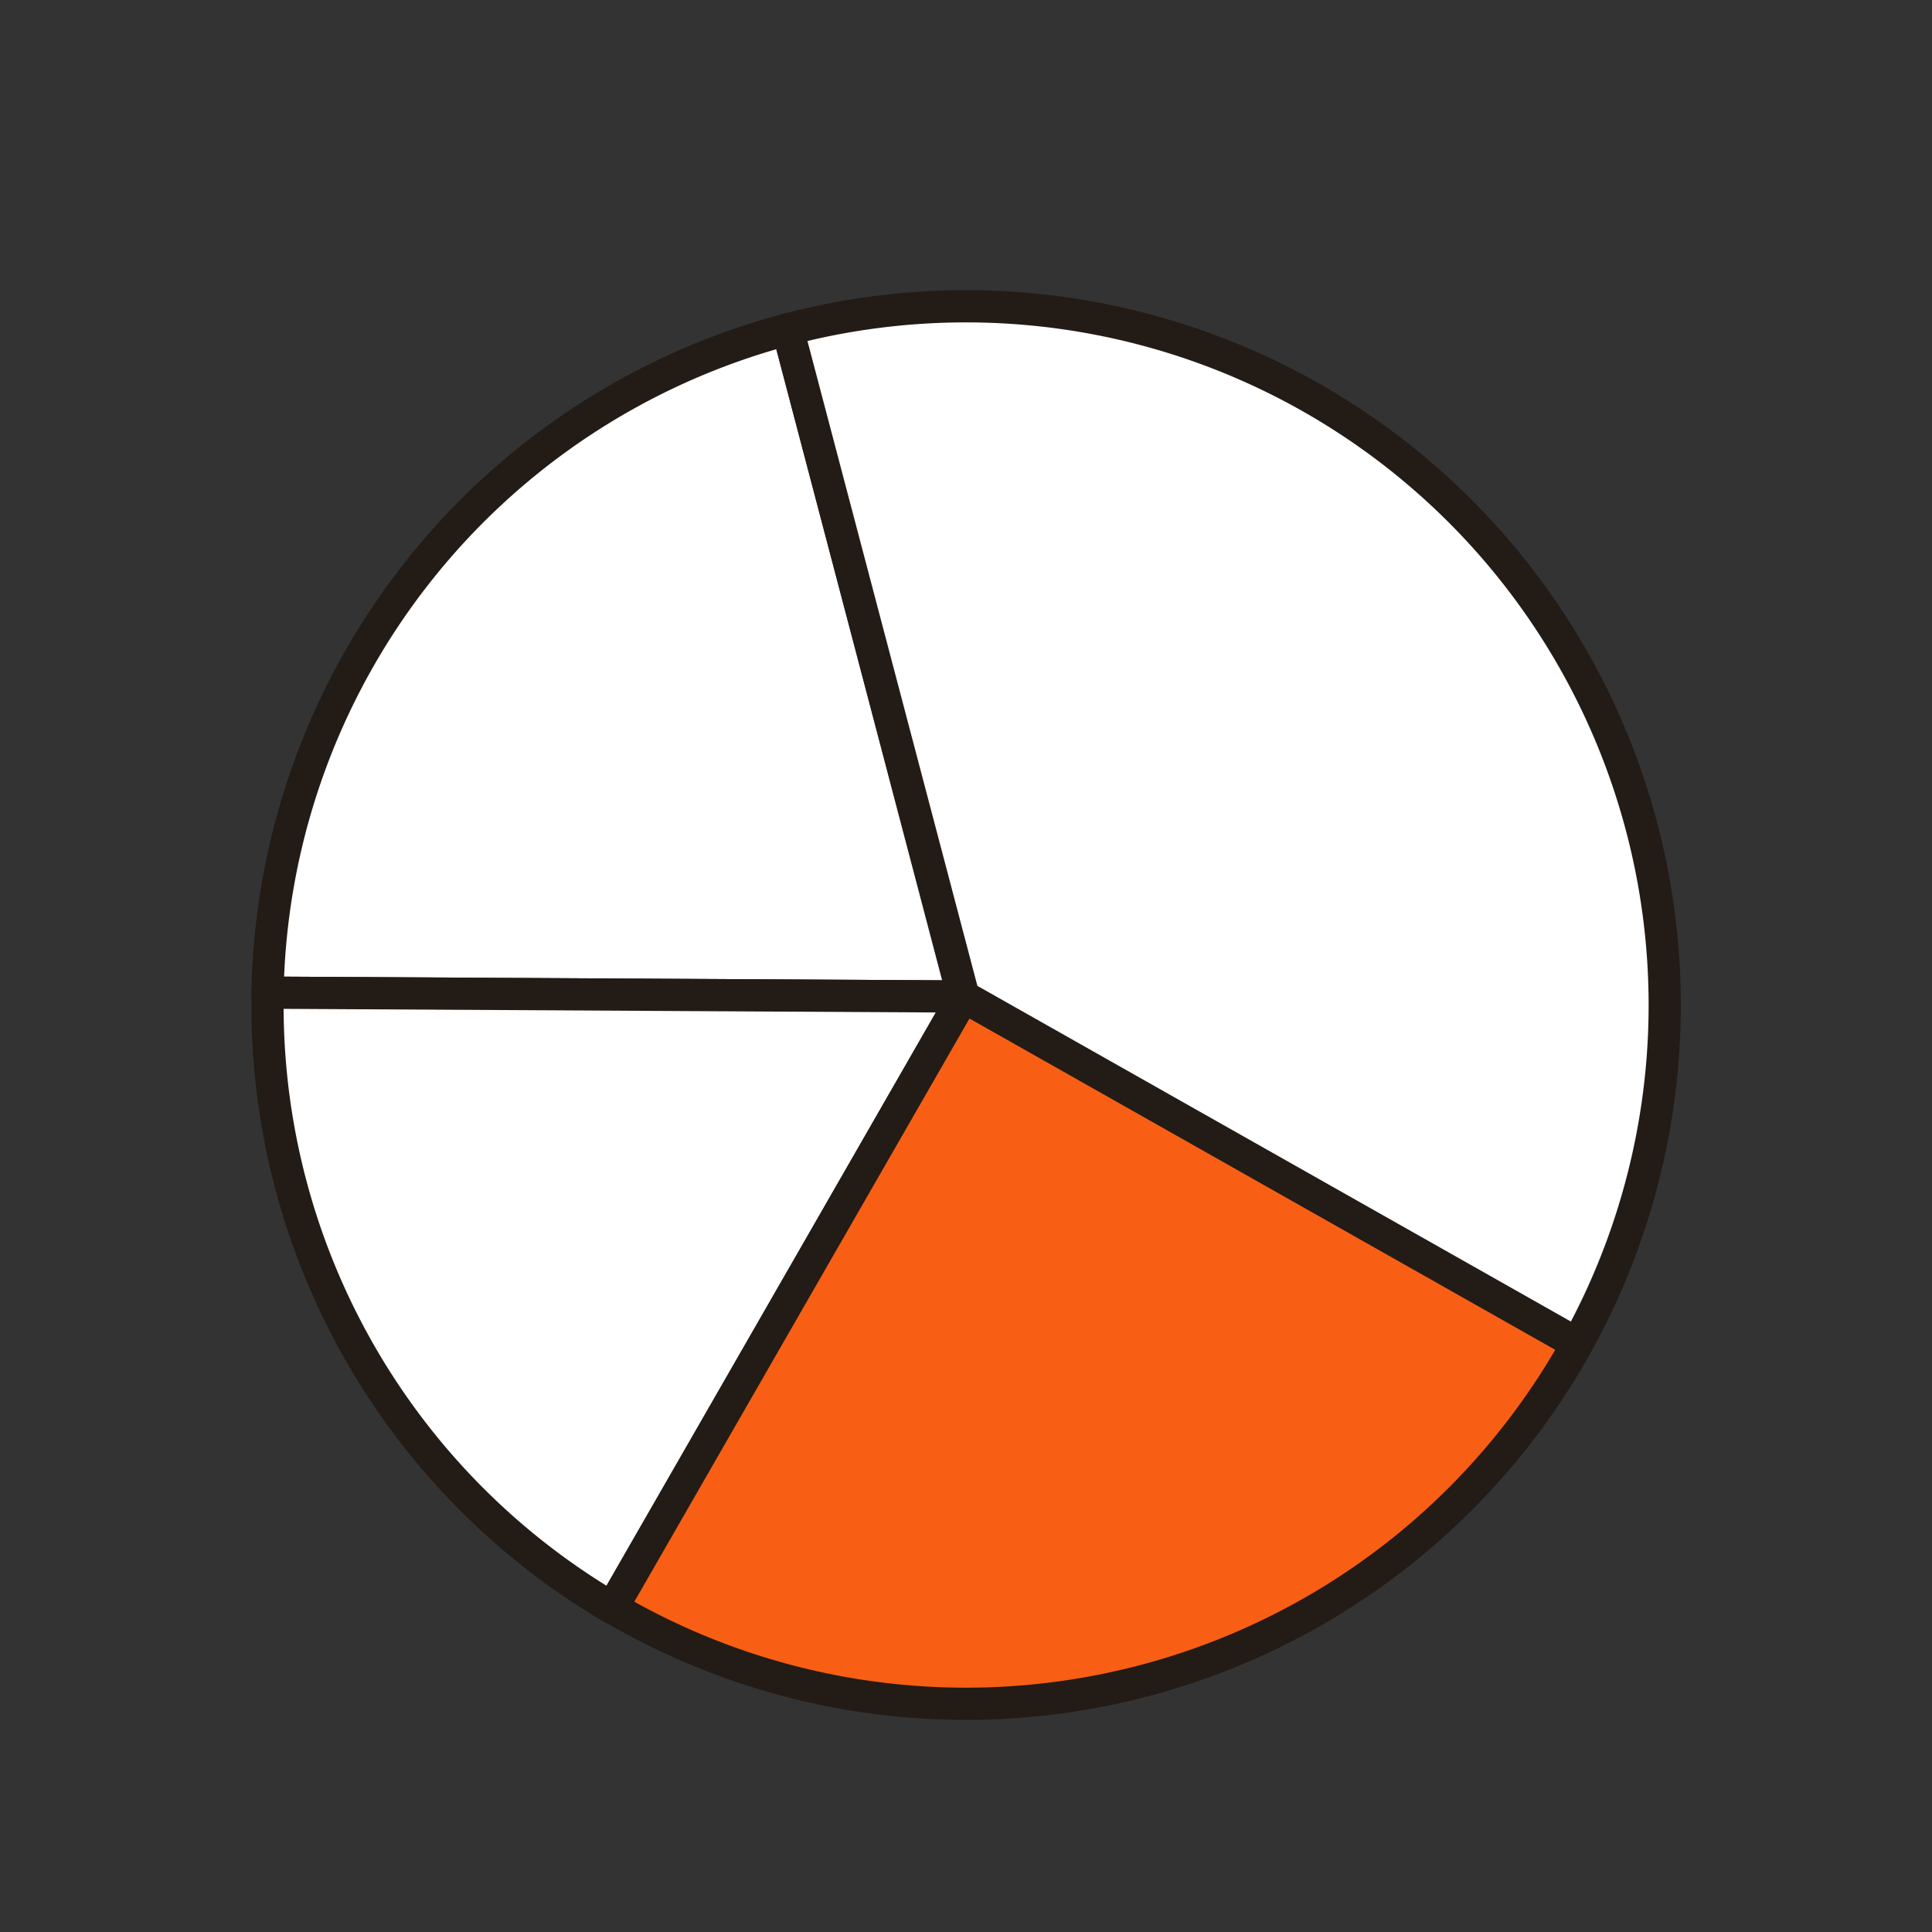
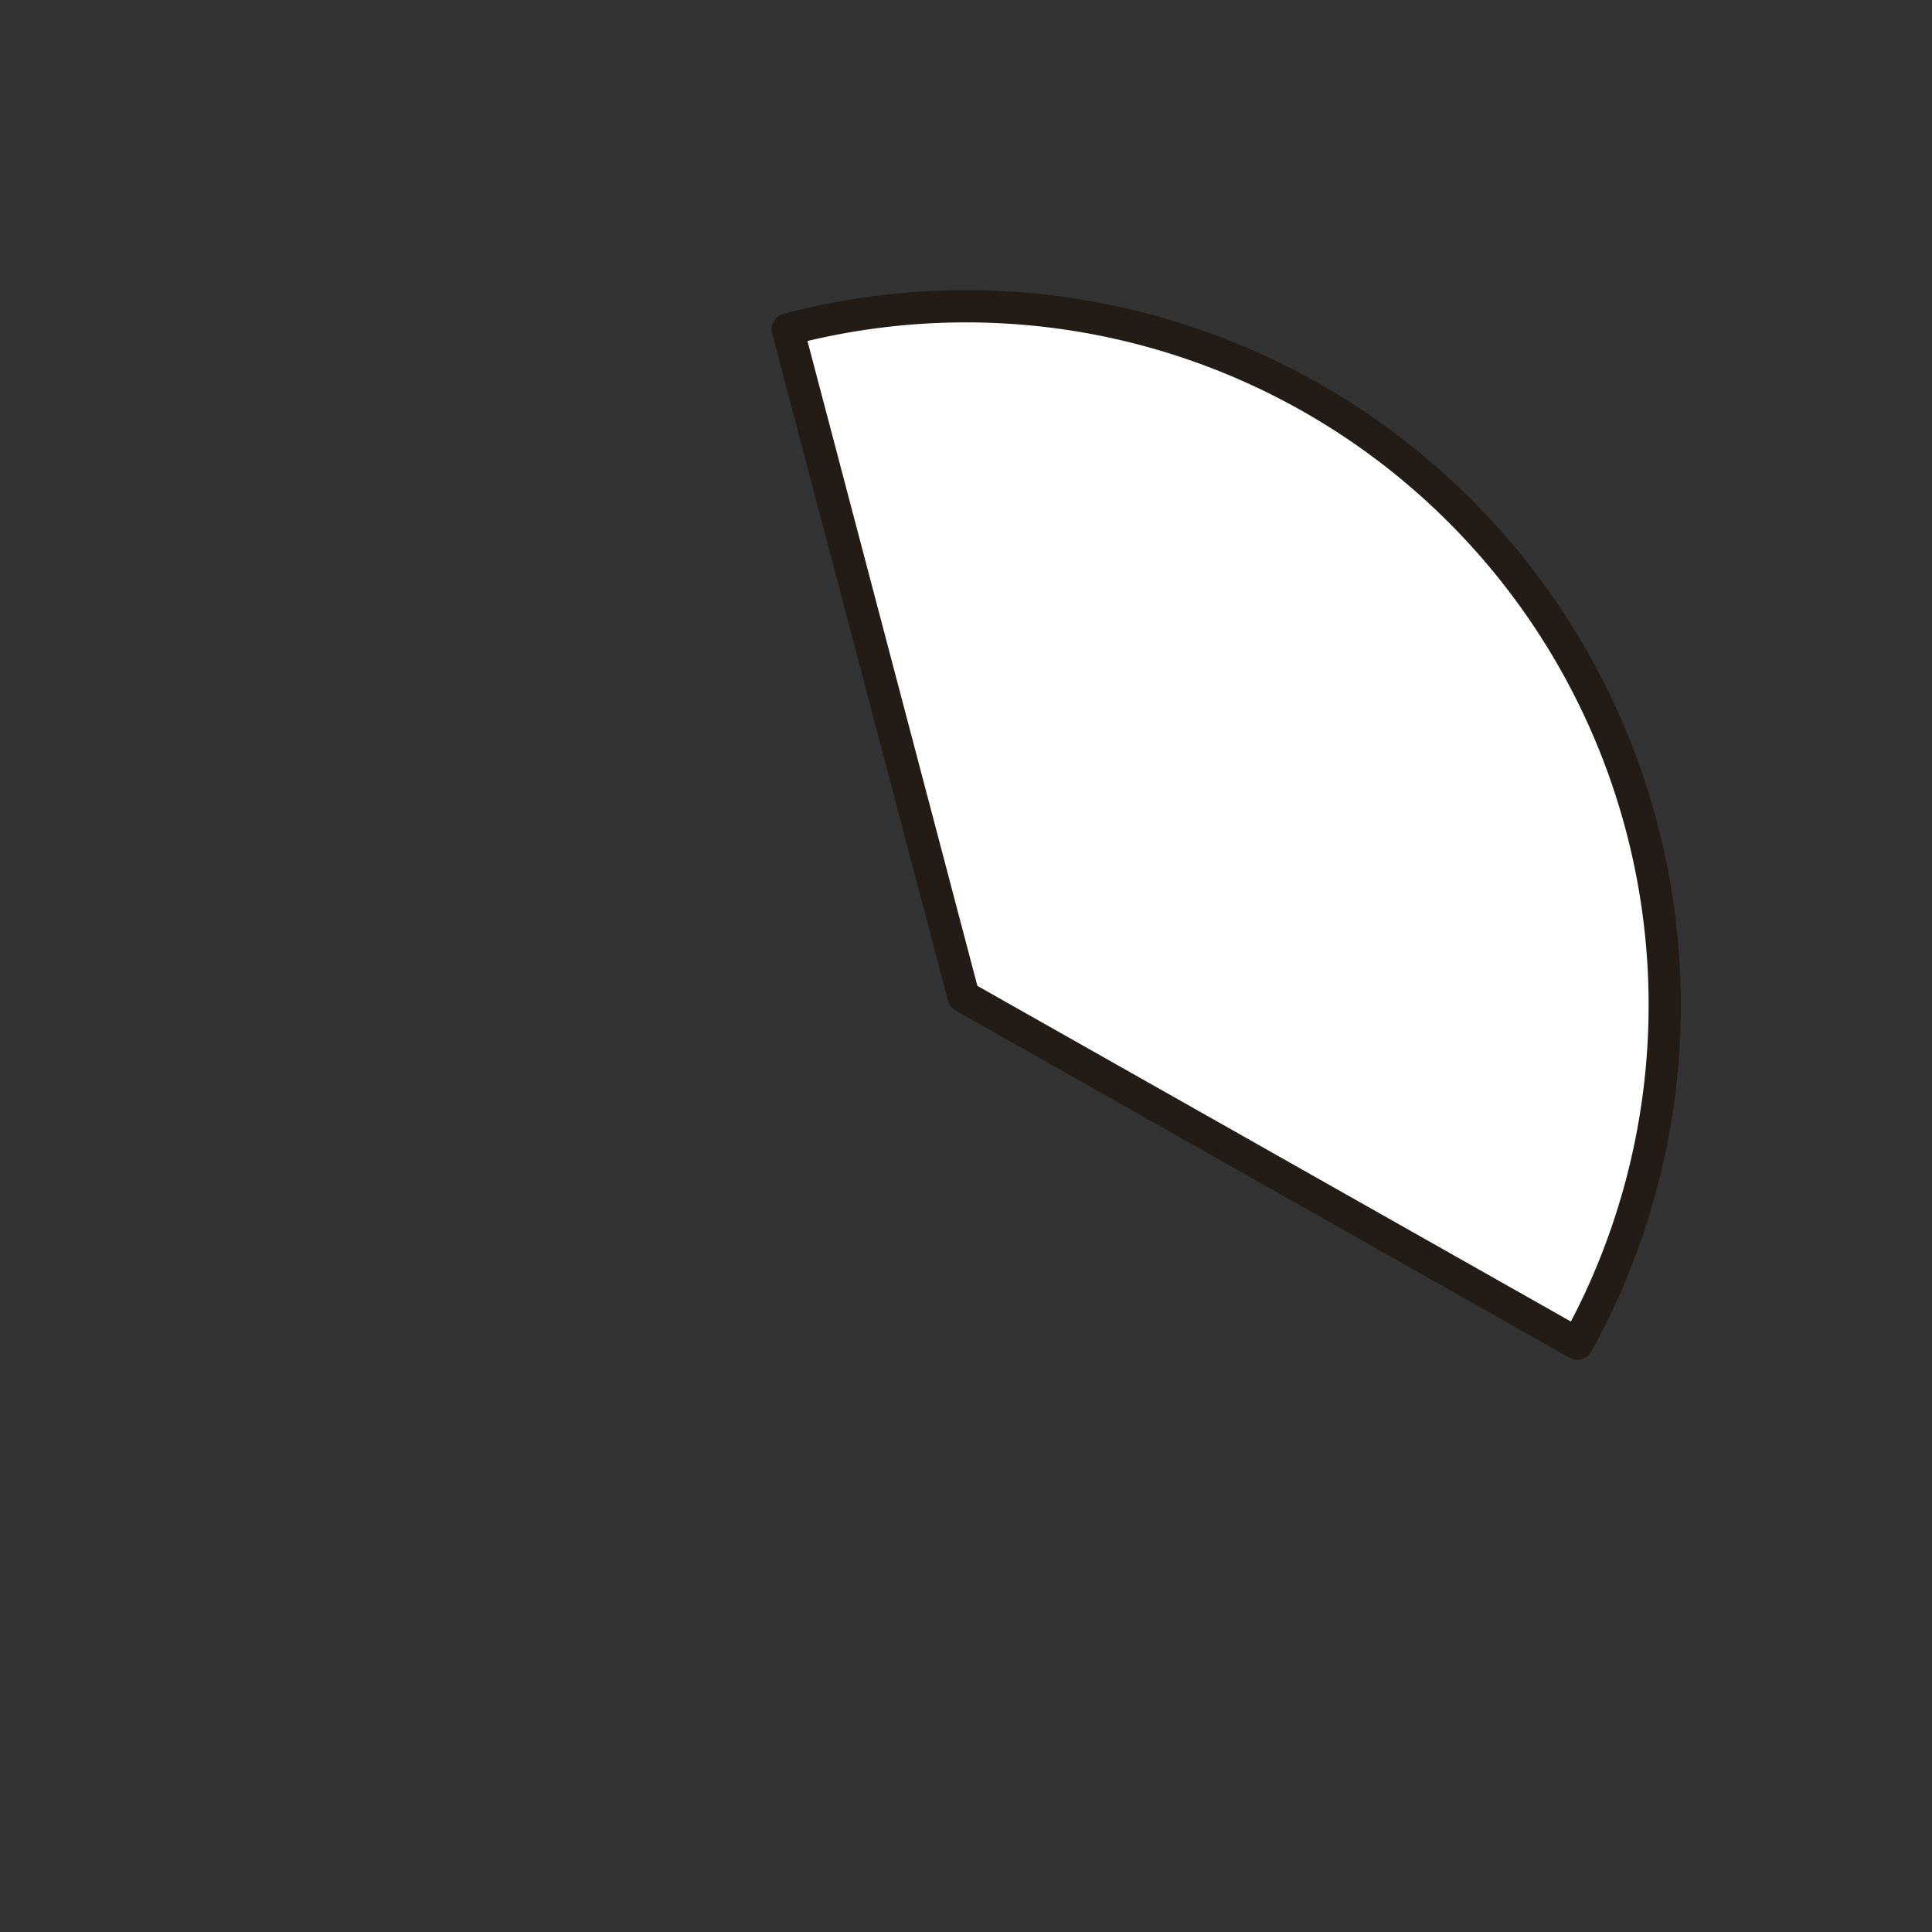
<svg xmlns="http://www.w3.org/2000/svg" id="Layer_1" data-name="Layer 1" viewBox="0 0 150 150">
  <rect x="0" y="0" width="150" height="150" fill="#333333" stroke="none" />
  <defs>
    <style>.cls-1{fill:#fff;}.cls-1,.cls-2{stroke:#231b15;stroke-linecap:round;stroke-linejoin:round;stroke-width:2.5px;}.cls-2{fill:#f85f14;}</style>
  </defs>
-   <path class="cls-1" d="M61.16,25.57a54.27,54.27,0,0,0-40.39,51.5l54,.3Z" />
-   <path class="cls-1" d="M20.77,77.07c0,.32,0,.64,0,1a54.22,54.22,0,0,0,26.79,46.79L74.81,77.37Z" />
-   <path class="cls-2" d="M47.54,124.82a54.26,54.26,0,0,0,74.92-20.5L74.81,77.37Z" />
  <path class="cls-1" d="M75,23.78a54.47,54.47,0,0,0-13.84,1.79l13.65,51.8,47.65,26.95A54.26,54.26,0,0,0,75,23.78Z" />
</svg>